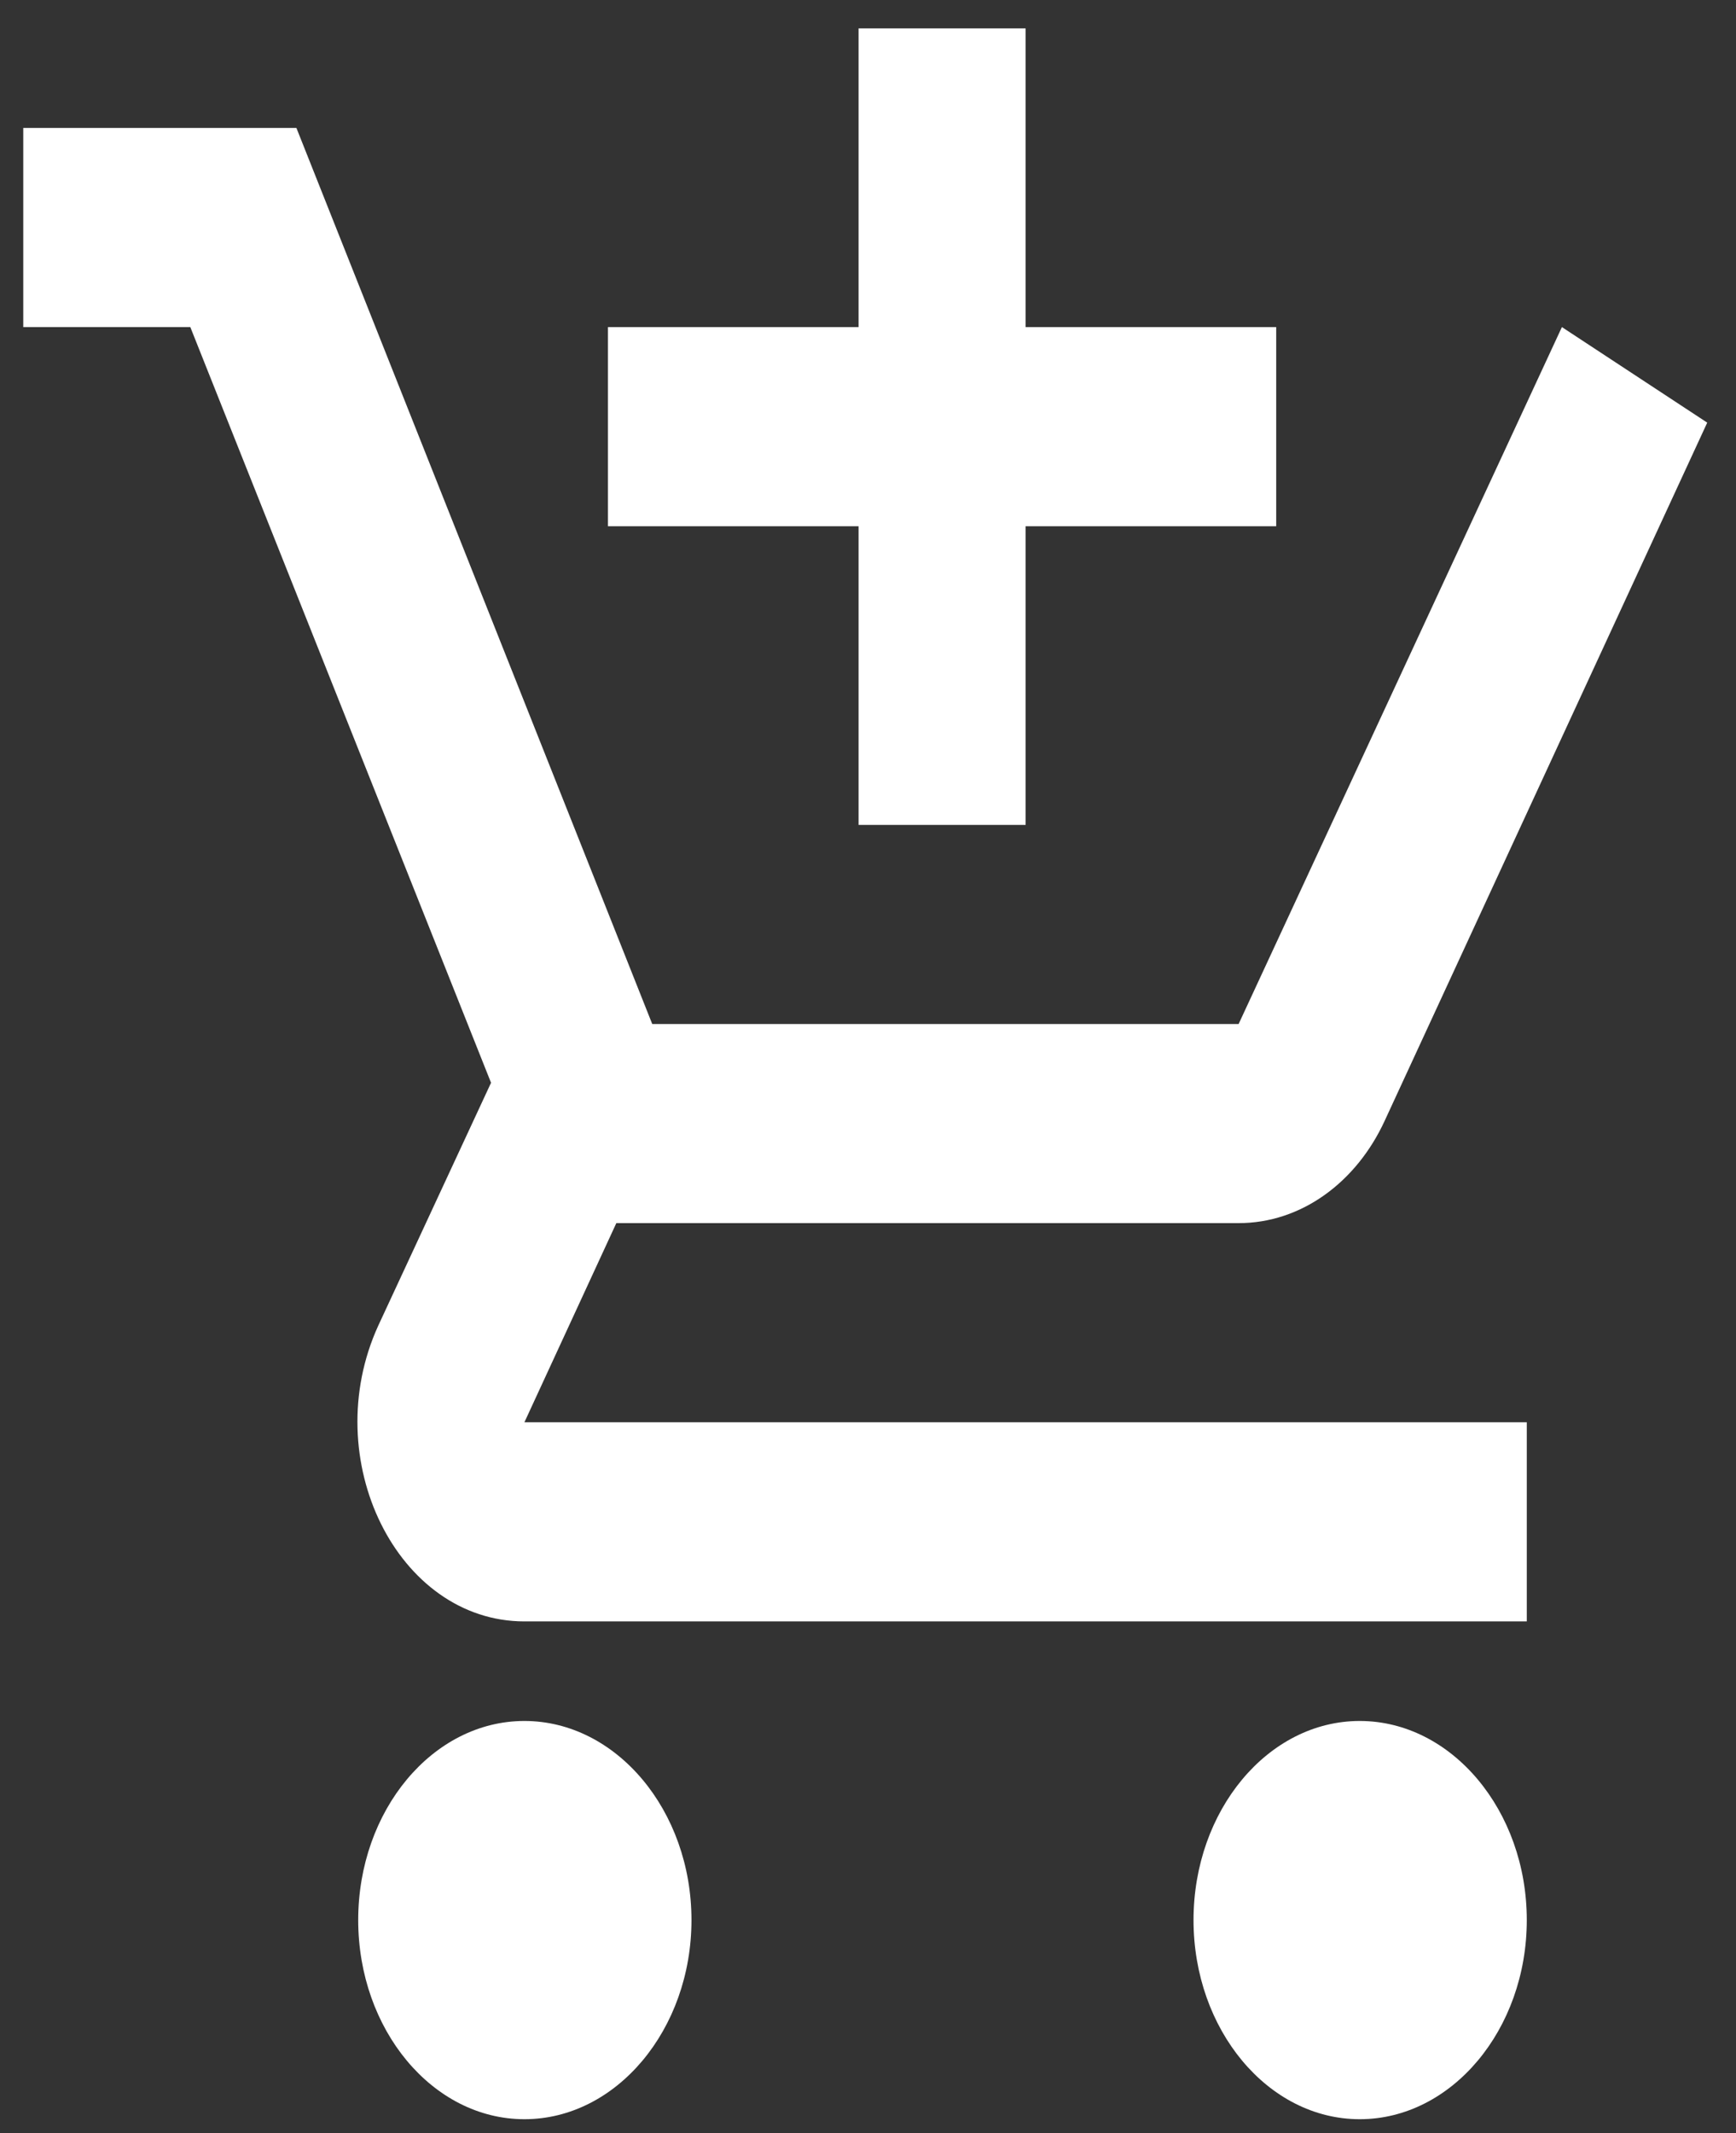
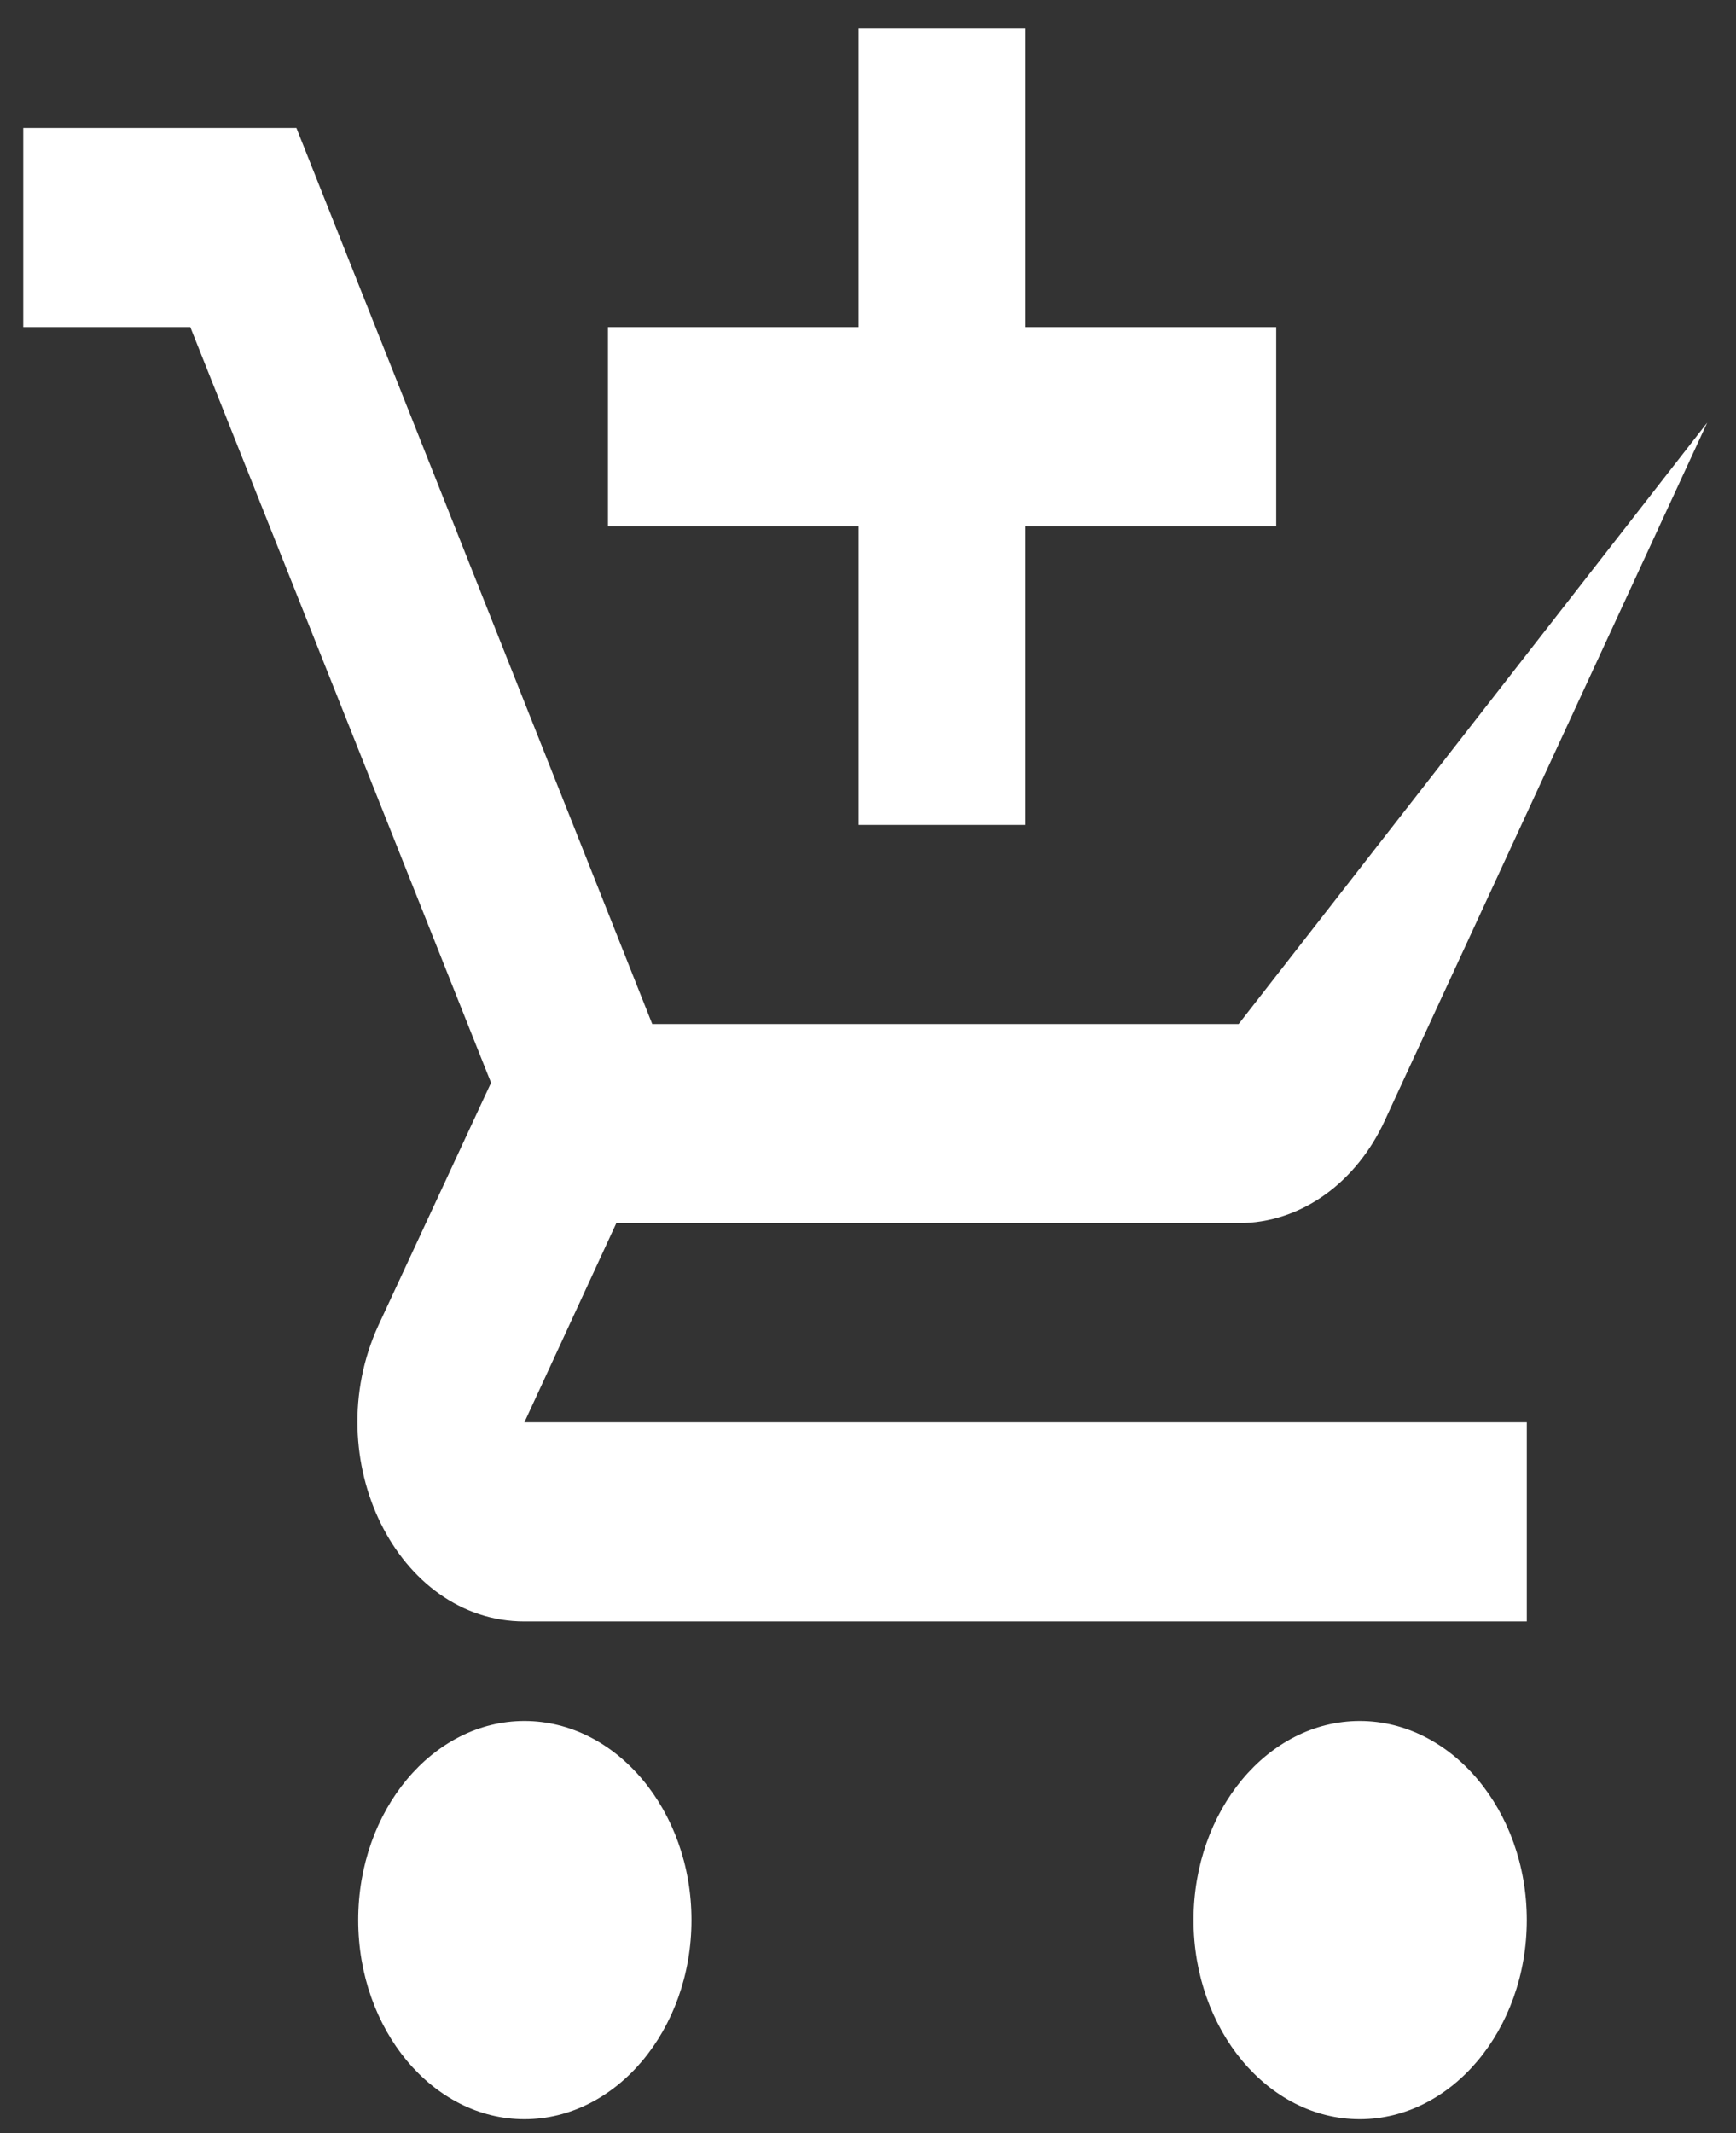
<svg xmlns="http://www.w3.org/2000/svg" width="35" height="43" viewBox="0 0 35 43" fill="none">
  <rect x="0" y="0" width="35" height="43" fill="#333333" stroke="none" />
-   <path id="Vector" d="M17.31 16.627H20.678V10.607H25.73V6.593H20.678V0.572H17.31V6.593H12.257V10.607H17.31V16.627ZM10.573 34.689C8.721 34.689 7.222 36.495 7.222 38.702C7.222 40.91 8.721 42.716 10.573 42.716C12.426 42.716 13.941 40.91 13.941 38.702C13.941 36.495 12.426 34.689 10.573 34.689ZM27.414 34.689C25.562 34.689 24.063 36.495 24.063 38.702C24.063 40.91 25.562 42.716 27.414 42.716C29.267 42.716 30.782 40.91 30.782 38.702C30.782 36.495 29.267 34.689 27.414 34.689ZM12.426 24.654H24.972C26.235 24.654 27.347 23.832 27.919 22.587L34.42 8.519L31.49 6.593L24.972 20.641H13.15L5.976 2.579H0.469V6.593H3.837L9.9 21.825L7.626 26.721C6.397 29.411 8.013 32.682 10.573 32.682H30.782V28.668H10.573L12.426 24.654Z" fill="white" />
+   <path id="Vector" d="M17.31 16.627H20.678V10.607H25.73V6.593H20.678V0.572H17.31V6.593H12.257V10.607H17.31V16.627ZM10.573 34.689C8.721 34.689 7.222 36.495 7.222 38.702C7.222 40.91 8.721 42.716 10.573 42.716C12.426 42.716 13.941 40.91 13.941 38.702C13.941 36.495 12.426 34.689 10.573 34.689ZM27.414 34.689C25.562 34.689 24.063 36.495 24.063 38.702C24.063 40.91 25.562 42.716 27.414 42.716C29.267 42.716 30.782 40.91 30.782 38.702C30.782 36.495 29.267 34.689 27.414 34.689ZM12.426 24.654H24.972C26.235 24.654 27.347 23.832 27.919 22.587L34.42 8.519L24.972 20.641H13.15L5.976 2.579H0.469V6.593H3.837L9.9 21.825L7.626 26.721C6.397 29.411 8.013 32.682 10.573 32.682H30.782V28.668H10.573L12.426 24.654Z" fill="white" />
</svg>